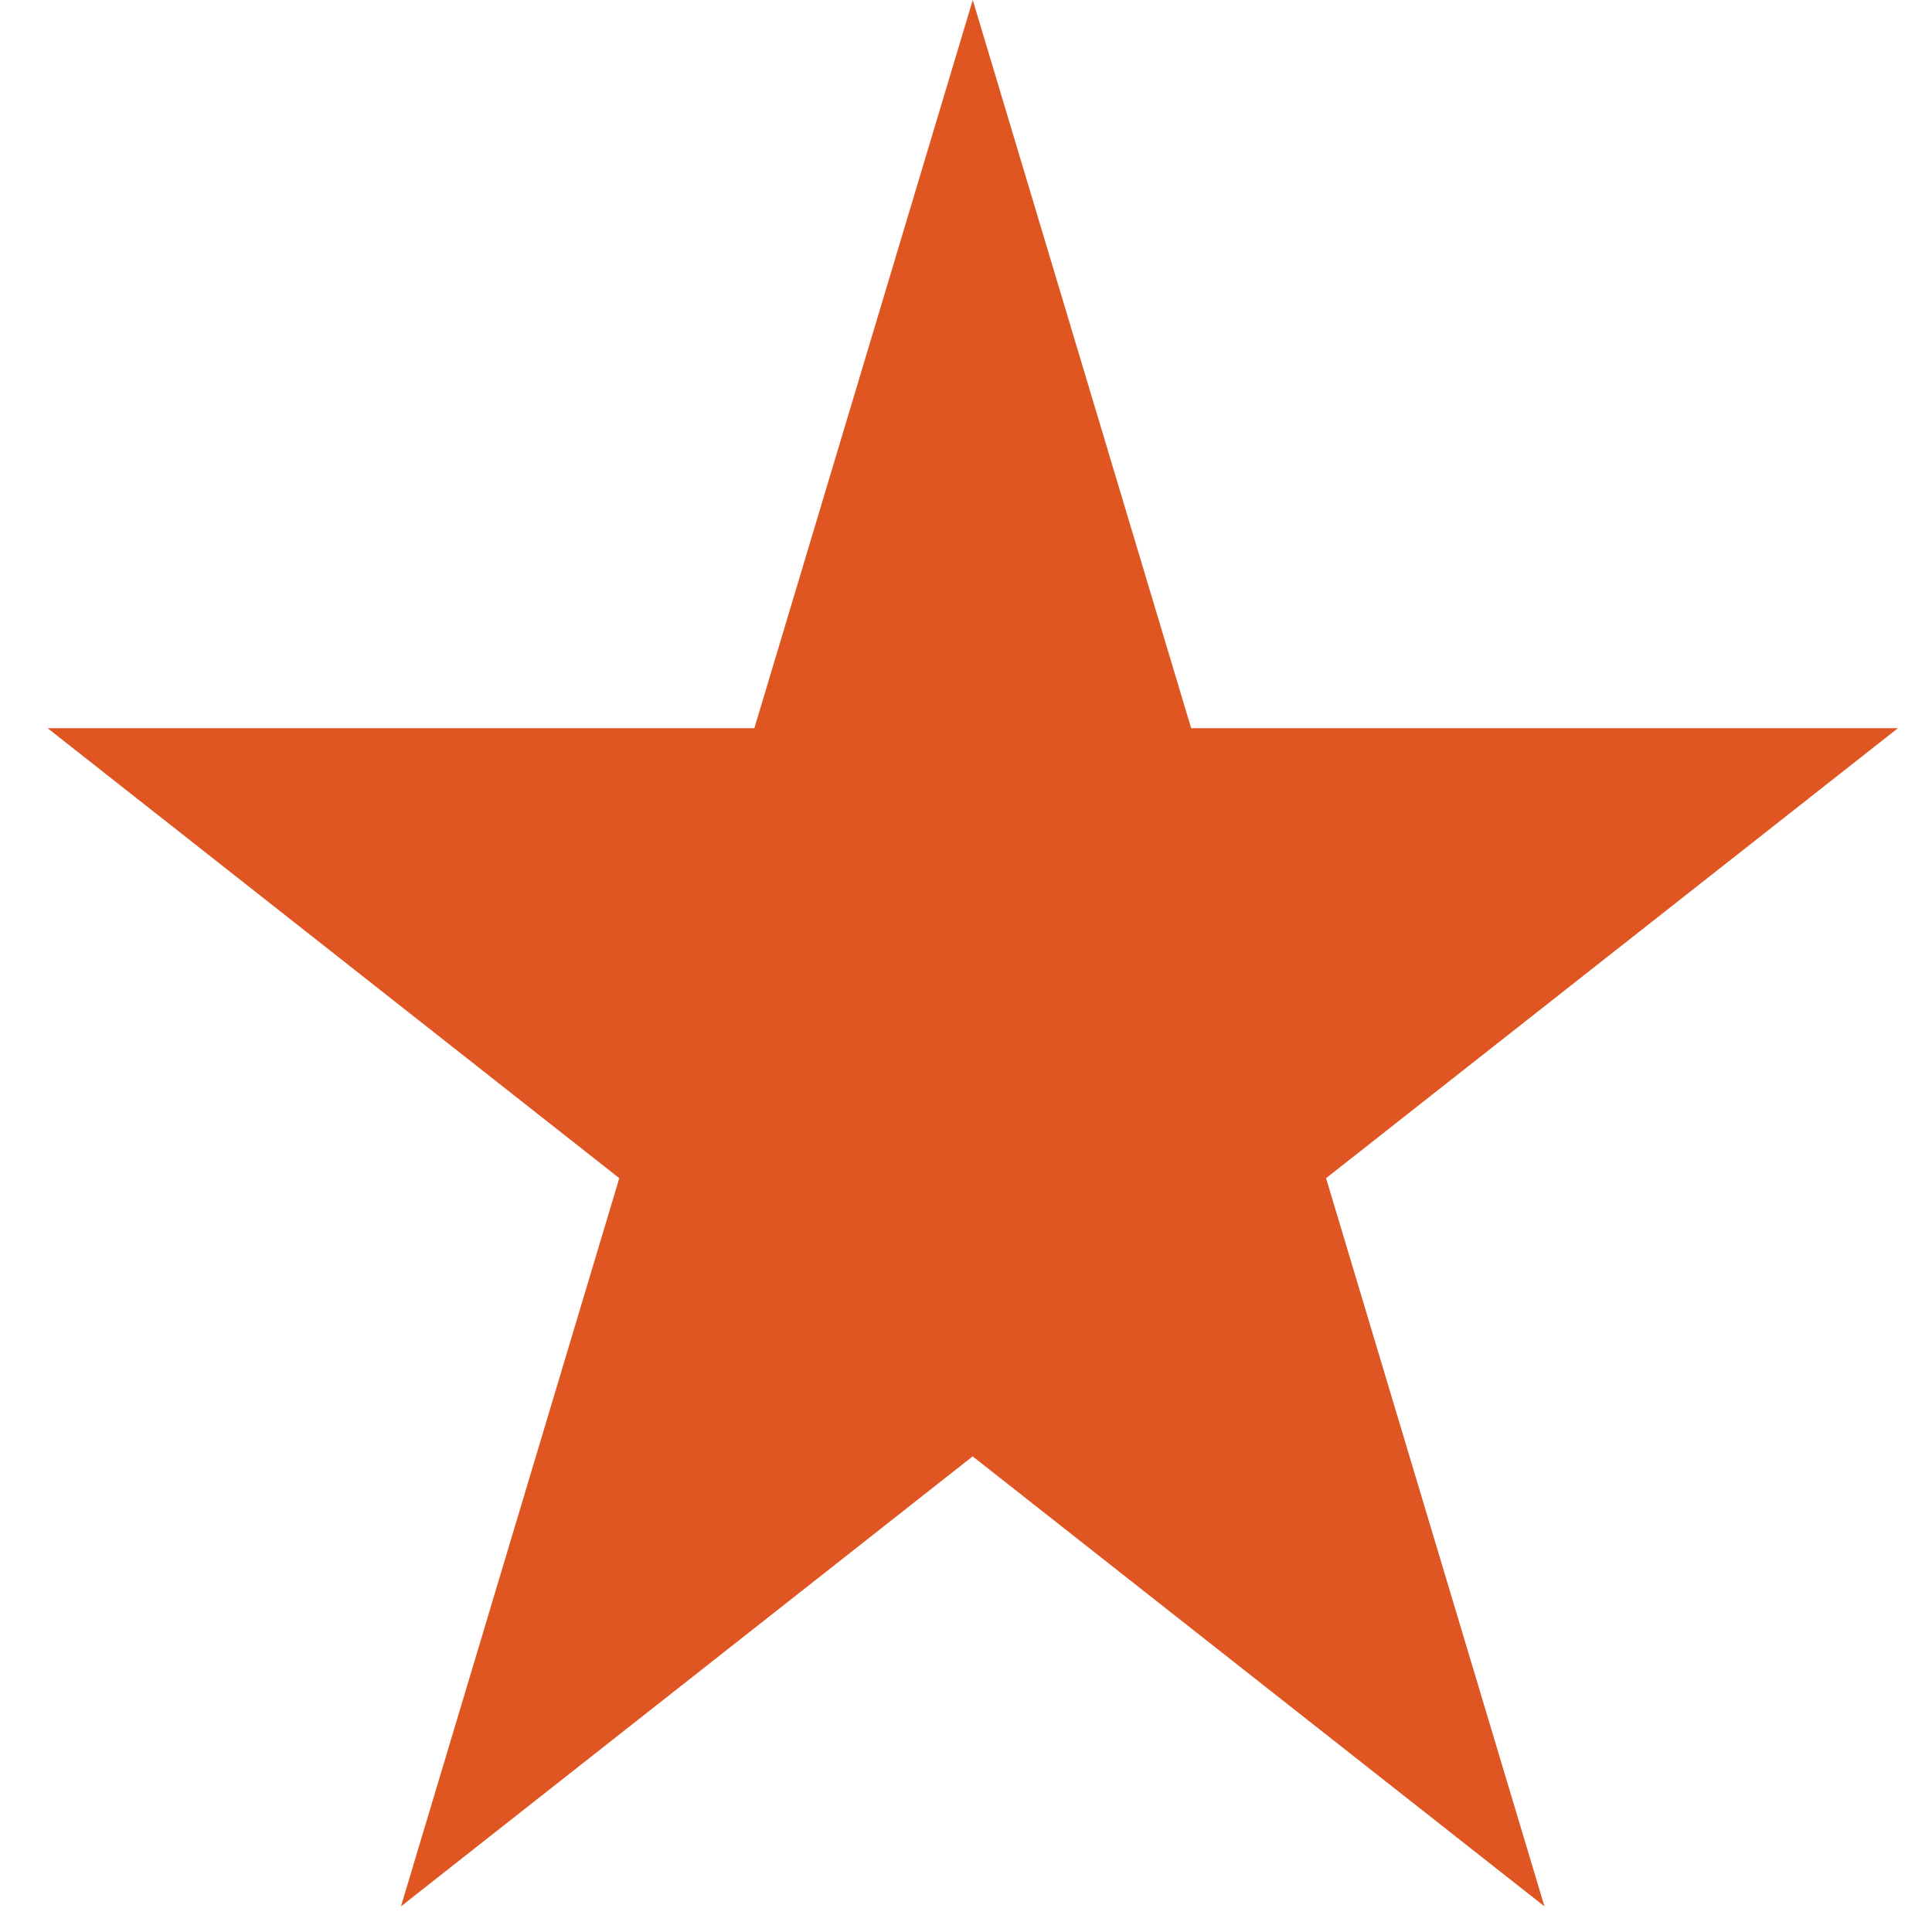
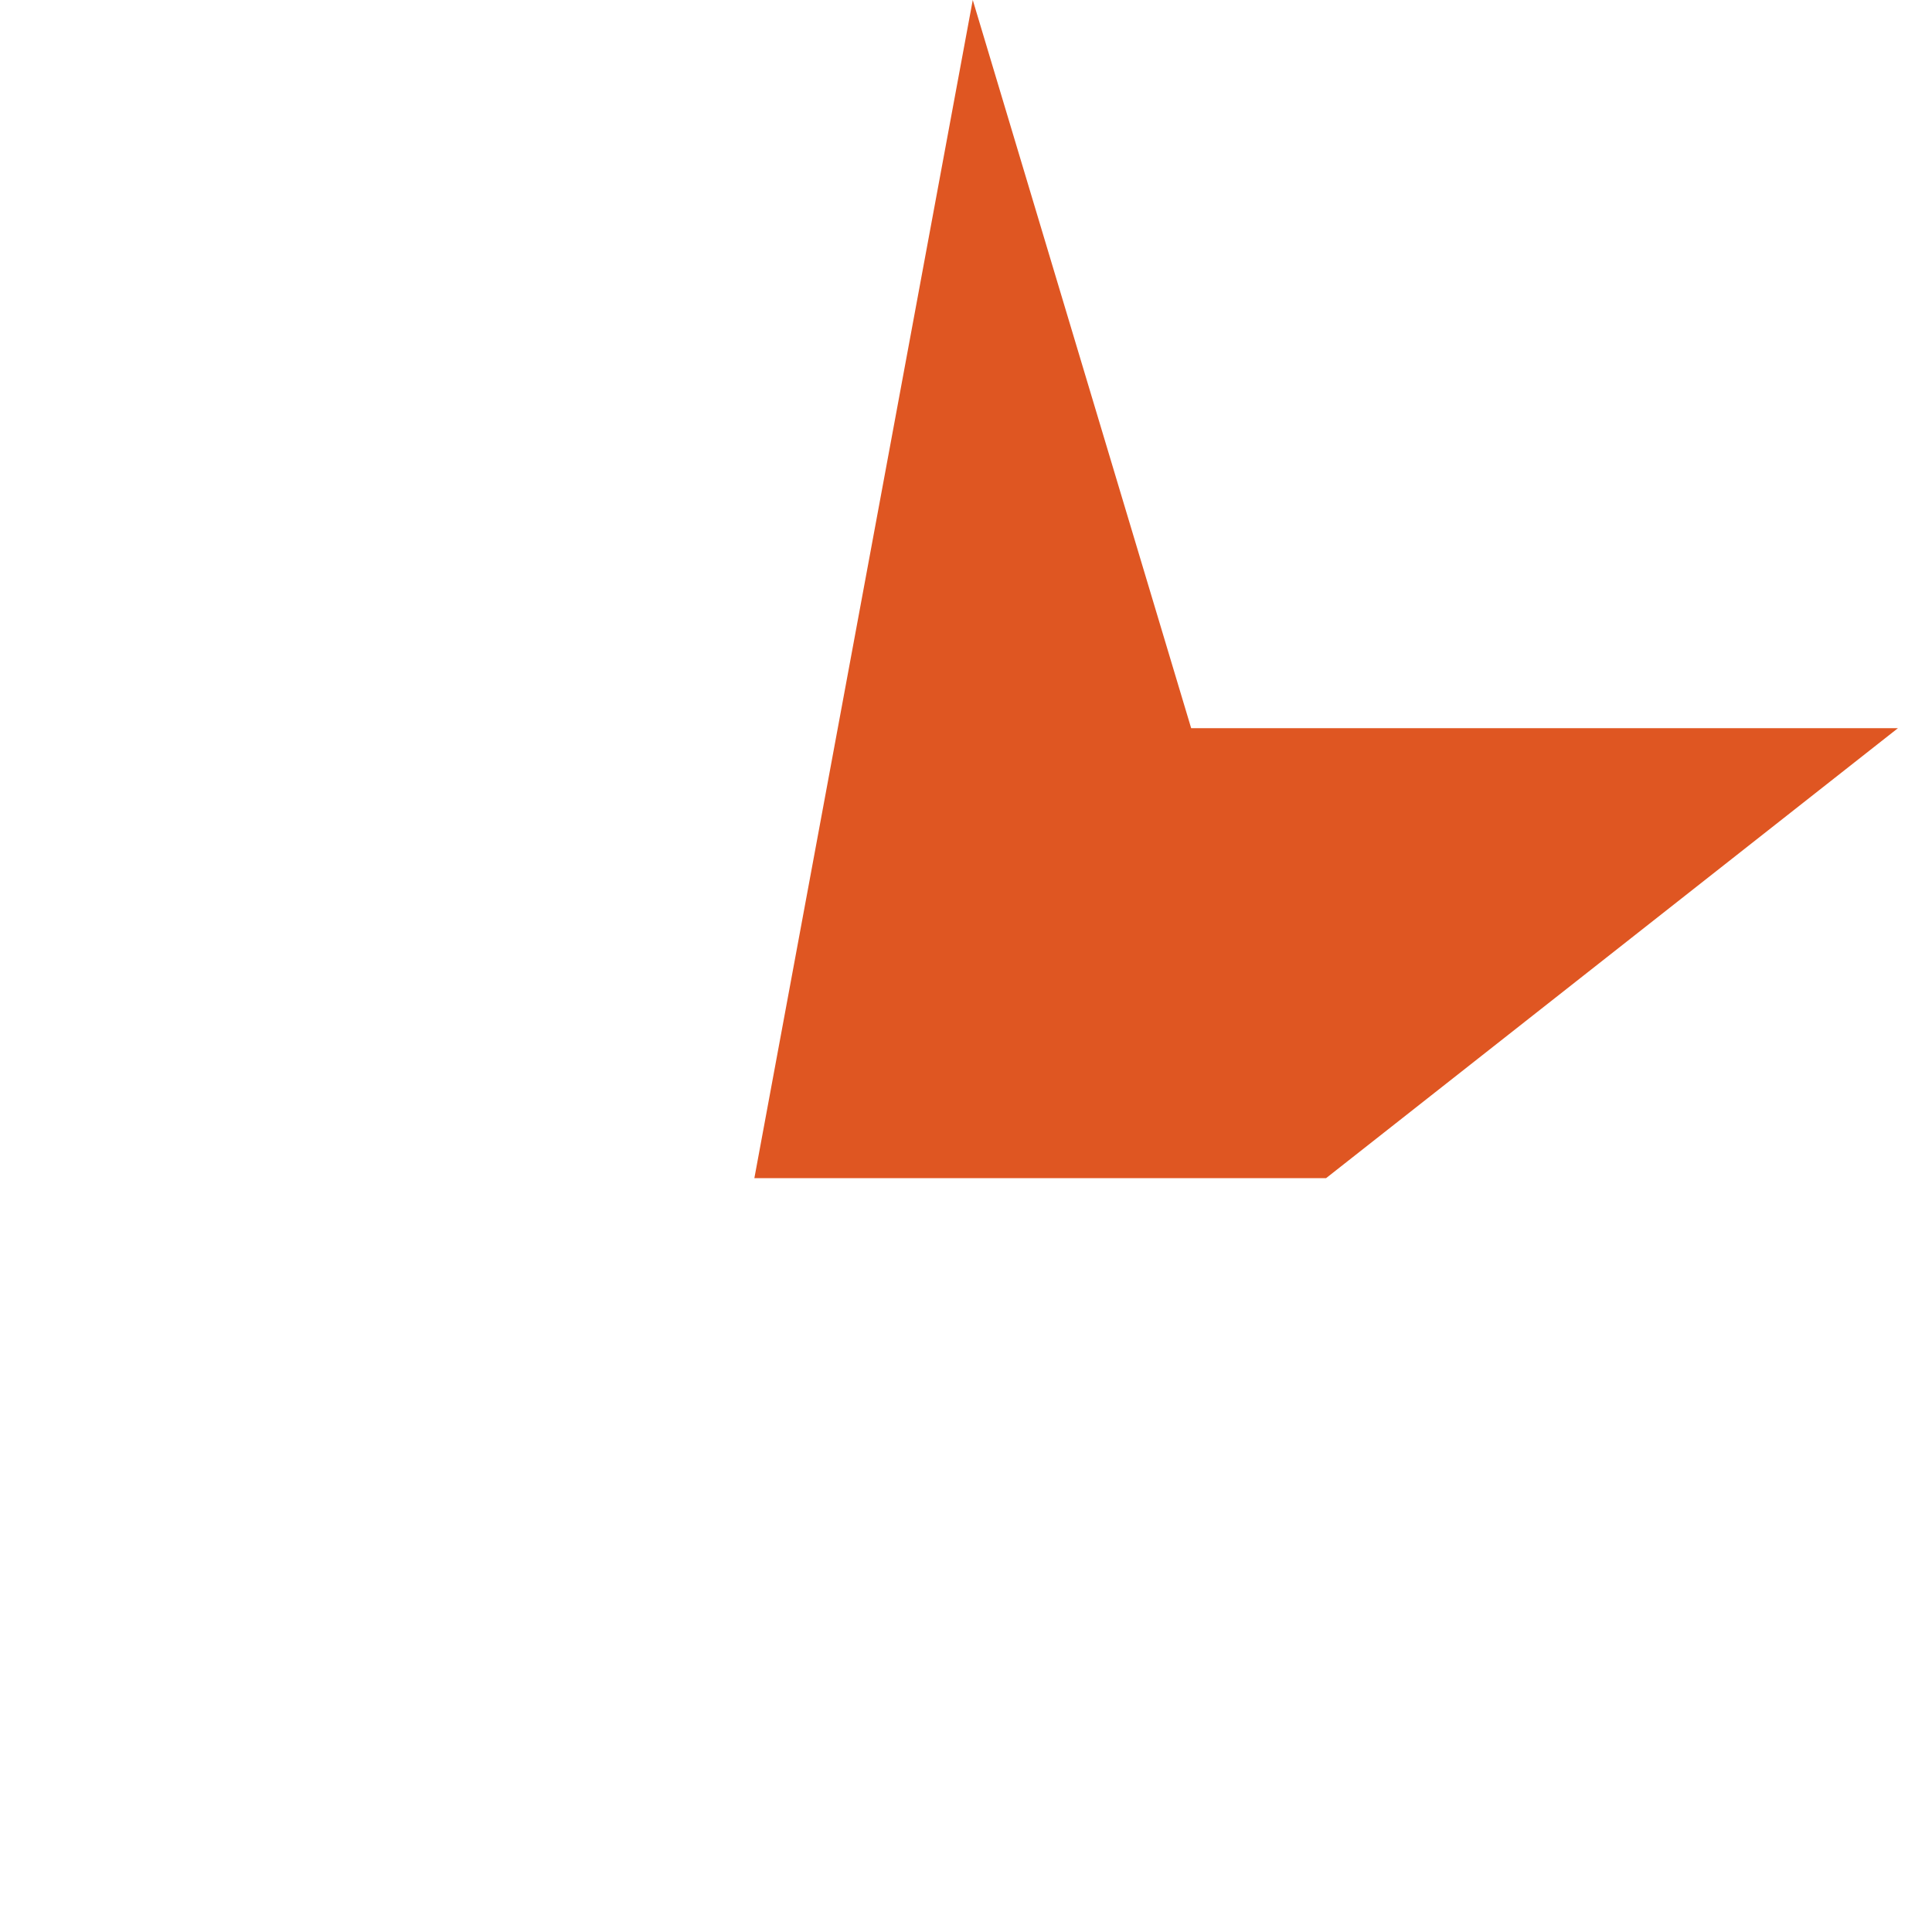
<svg xmlns="http://www.w3.org/2000/svg" width="22" height="22" fill="none">
-   <path d="m11.077 0 2.487 8.292h8.048L15.1 13.416l2.487 8.292-6.511-5.124-6.51 5.124 2.486-8.292-6.51-5.124H8.59L11.077 0Z" fill="#DF5622" />
+   <path d="m11.077 0 2.487 8.292h8.048L15.1 13.416H8.59L11.077 0Z" fill="#DF5622" />
</svg>